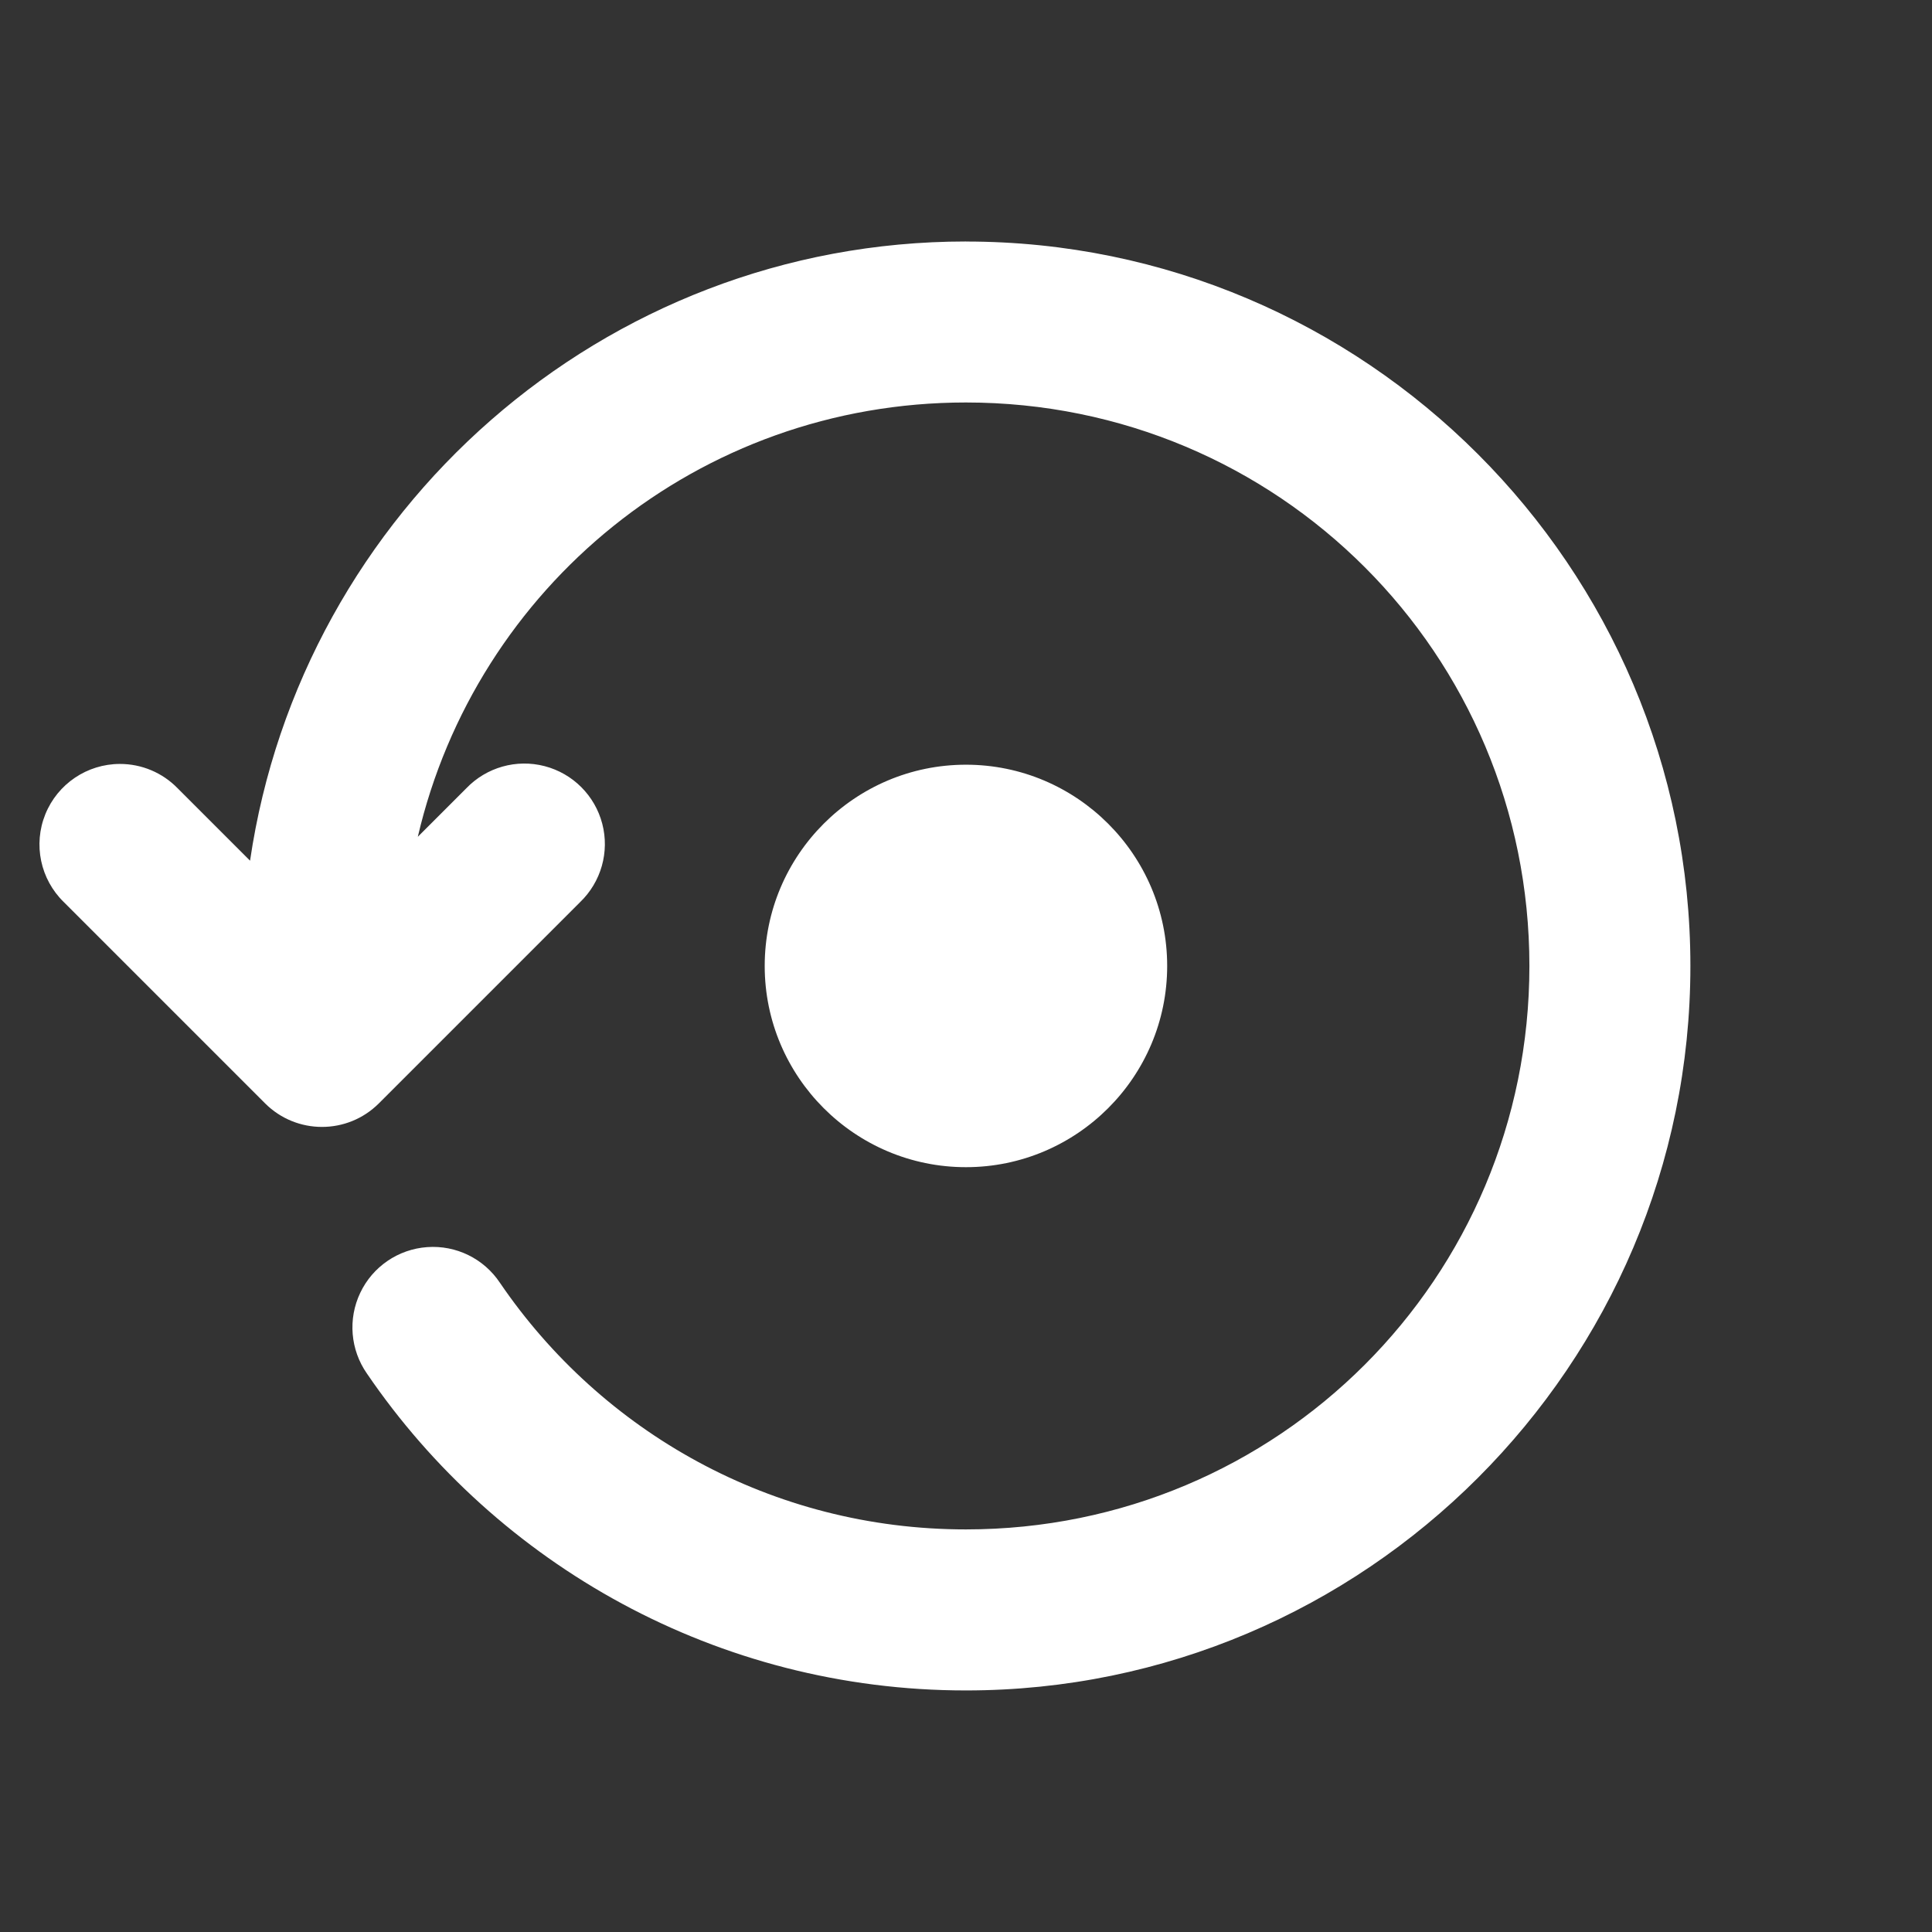
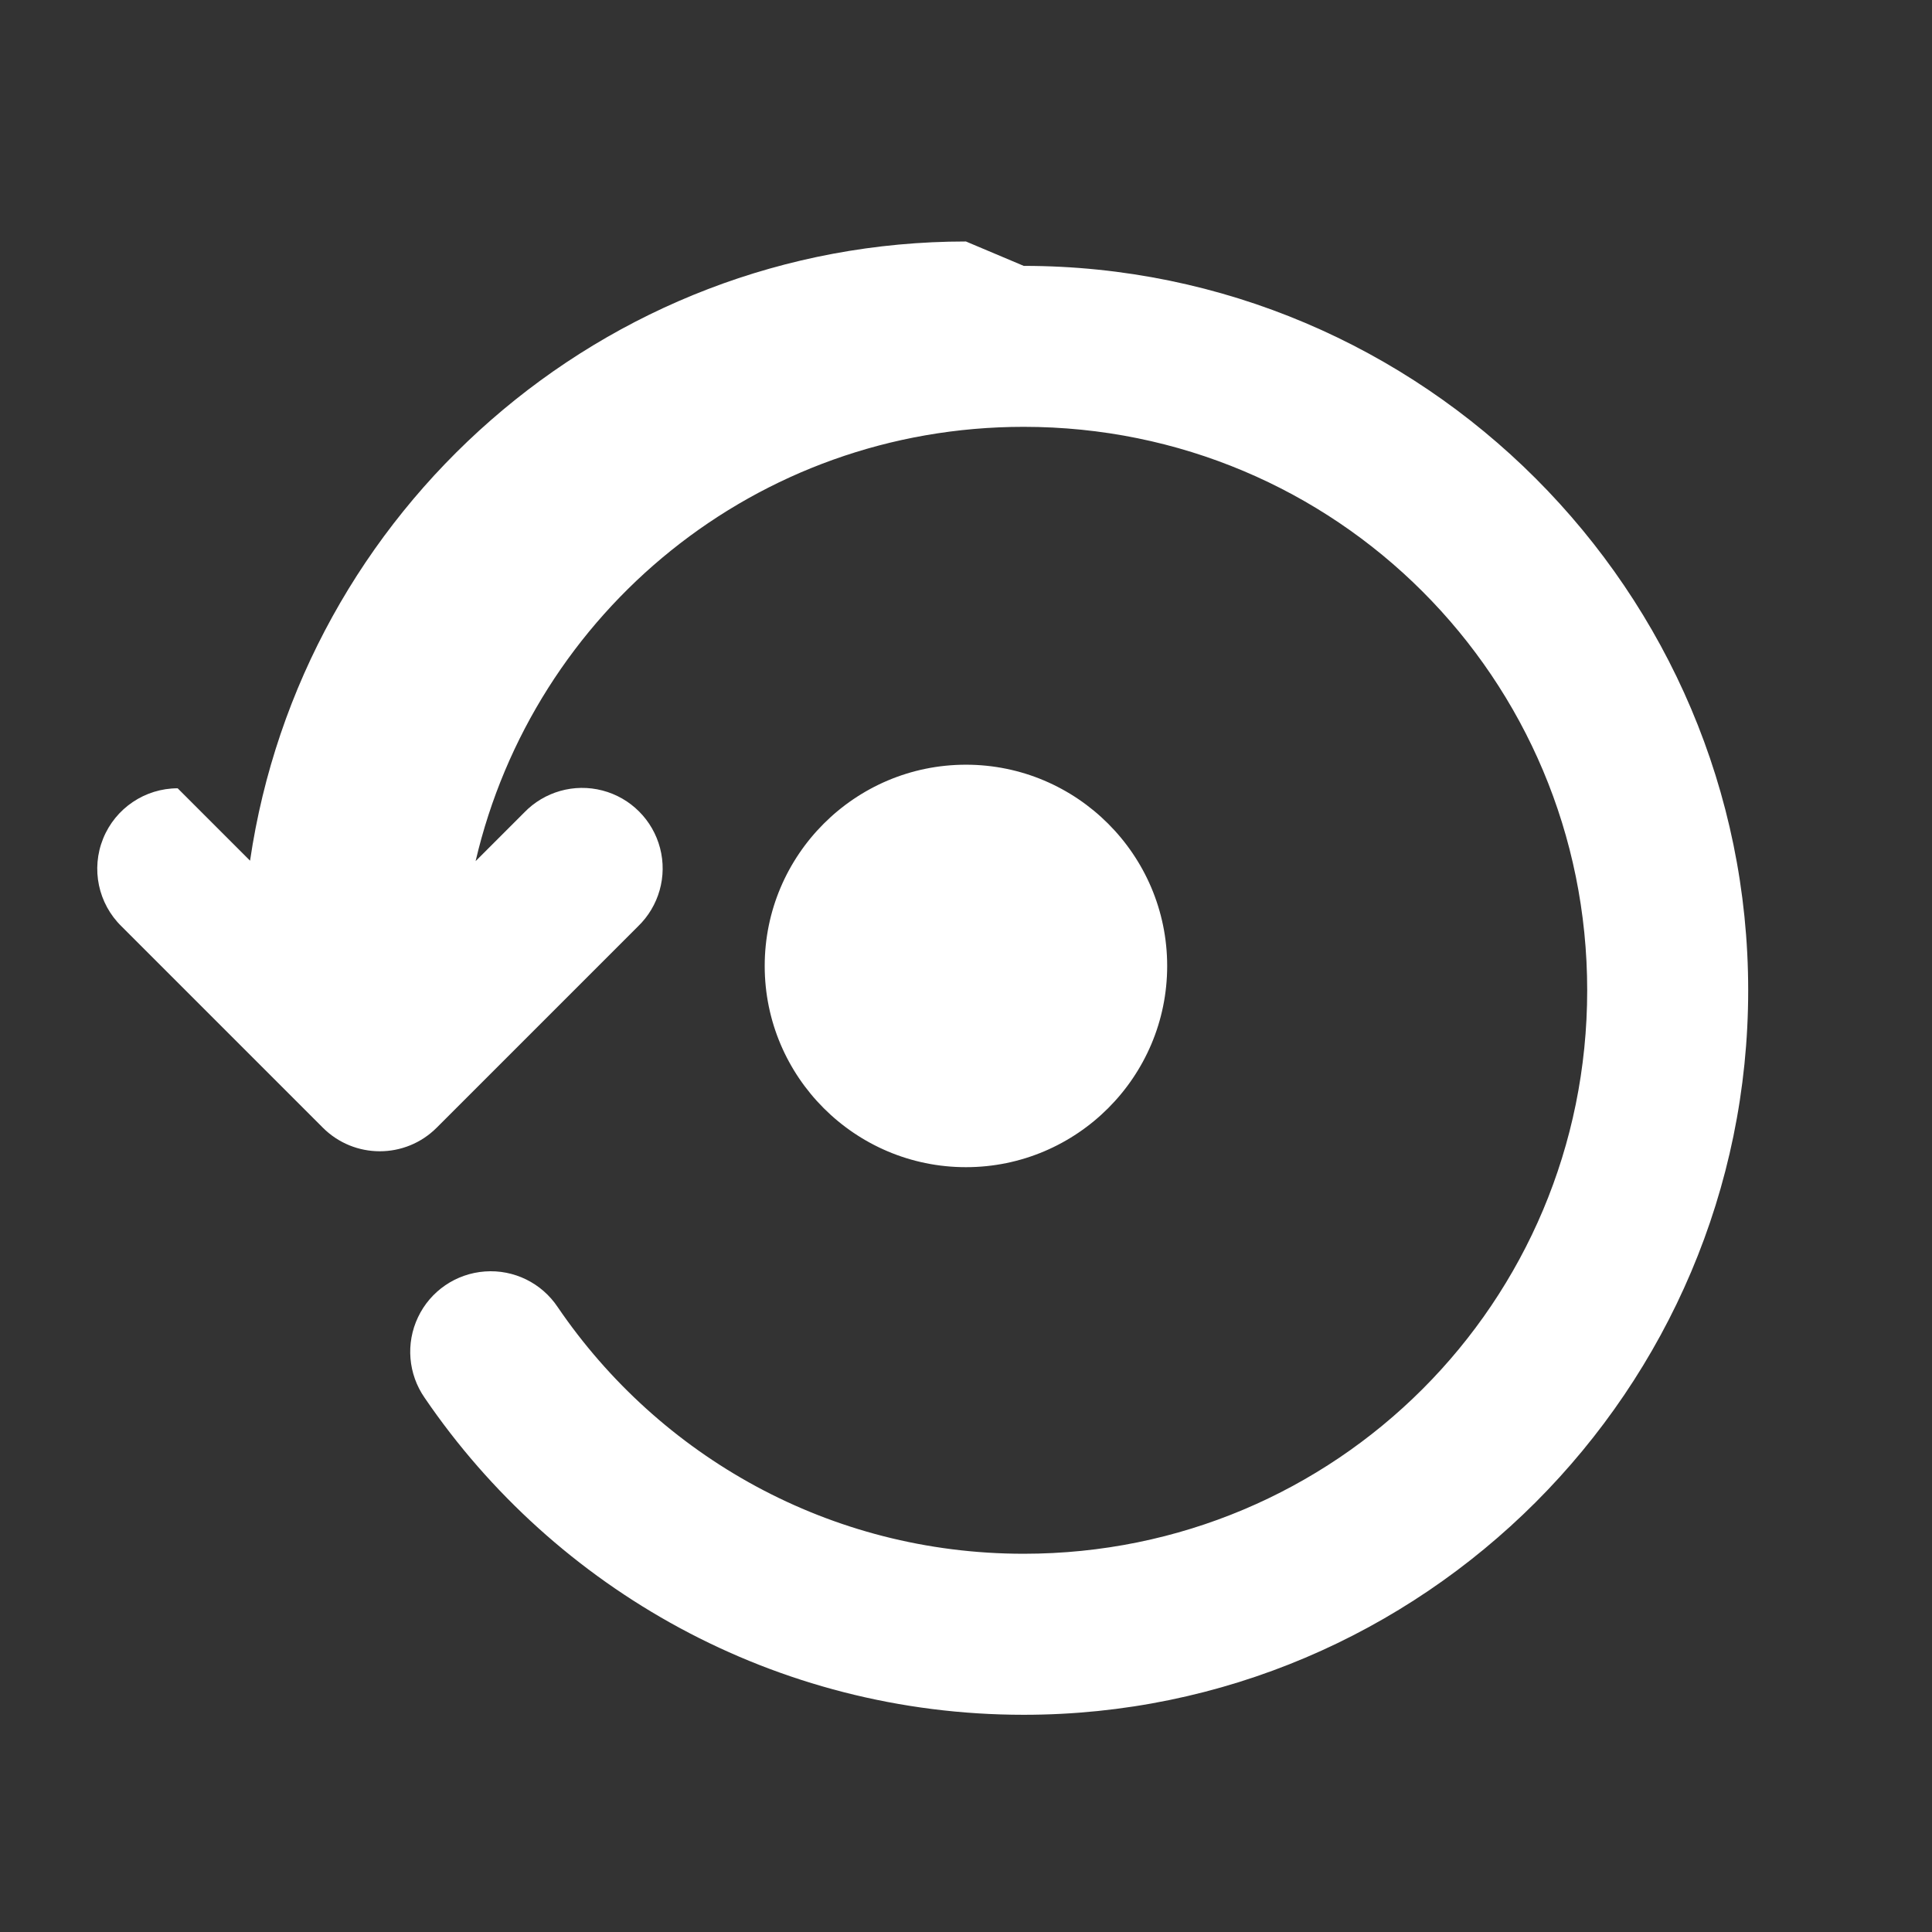
<svg xmlns="http://www.w3.org/2000/svg" viewBox="0,0,256,256" width="48px" height="48px">
  <rect x="0" y="0" width="256" height="256" fill="#333333" stroke="none" />
  <g fill="#ffffff" fill-rule="nonzero" stroke="none" stroke-width="1" stroke-linecap="butt" stroke-linejoin="miter" stroke-miterlimit="10" stroke-dasharray="" stroke-dashoffset="0" font-family="none" font-weight="none" font-size="none" text-anchor="none" style="mix-blend-mode: normal">
    <g transform="scale(5.333,5.333)">
-       <path d="M24,6c-9.027,0 -16.512,6.703 -17.787,15.385l-1.799,-1.799c-0.377,-0.388 -0.895,-0.606 -1.436,-0.605c-0.813,0.001 -1.545,0.495 -1.851,1.248c-0.306,0.754 -0.124,1.618 0.459,2.185l5,5c0.781,0.781 2.047,0.781 2.828,0l5,-5c0.522,-0.502 0.733,-1.247 0.55,-1.947c-0.183,-0.701 -0.73,-1.248 -1.431,-1.431c-0.701,-0.183 -1.446,0.028 -1.947,0.55l-1.205,1.205c1.445,-6.197 6.97,-10.791 13.619,-10.791c7.756,0 14,6.244 14,14c0,7.756 -6.244,14 -14,14c-4.826,0 -9.057,-2.428 -11.578,-6.127c-0.399,-0.6 -1.089,-0.939 -1.808,-0.887c-0.718,0.051 -1.354,0.484 -1.663,1.135c-0.31,0.65 -0.246,1.417 0.166,2.007c3.239,4.753 8.711,7.873 14.883,7.873c9.918,0 18,-8.082 18,-18c0,-9.918 -8.082,-18 -18,-18zM24,19c-2.757,0 -5,2.243 -5,5c0,2.757 2.243,5 5,5c2.757,0 5,-2.243 5,-5c0,-2.757 -2.243,-5 -5,-5z" />
+       <path d="M24,6c-9.027,0 -16.512,6.703 -17.787,15.385l-1.799,-1.799c-0.813,0.001 -1.545,0.495 -1.851,1.248c-0.306,0.754 -0.124,1.618 0.459,2.185l5,5c0.781,0.781 2.047,0.781 2.828,0l5,-5c0.522,-0.502 0.733,-1.247 0.55,-1.947c-0.183,-0.701 -0.73,-1.248 -1.431,-1.431c-0.701,-0.183 -1.446,0.028 -1.947,0.55l-1.205,1.205c1.445,-6.197 6.97,-10.791 13.619,-10.791c7.756,0 14,6.244 14,14c0,7.756 -6.244,14 -14,14c-4.826,0 -9.057,-2.428 -11.578,-6.127c-0.399,-0.6 -1.089,-0.939 -1.808,-0.887c-0.718,0.051 -1.354,0.484 -1.663,1.135c-0.31,0.65 -0.246,1.417 0.166,2.007c3.239,4.753 8.711,7.873 14.883,7.873c9.918,0 18,-8.082 18,-18c0,-9.918 -8.082,-18 -18,-18zM24,19c-2.757,0 -5,2.243 -5,5c0,2.757 2.243,5 5,5c2.757,0 5,-2.243 5,-5c0,-2.757 -2.243,-5 -5,-5z" />
    </g>
  </g>
</svg>